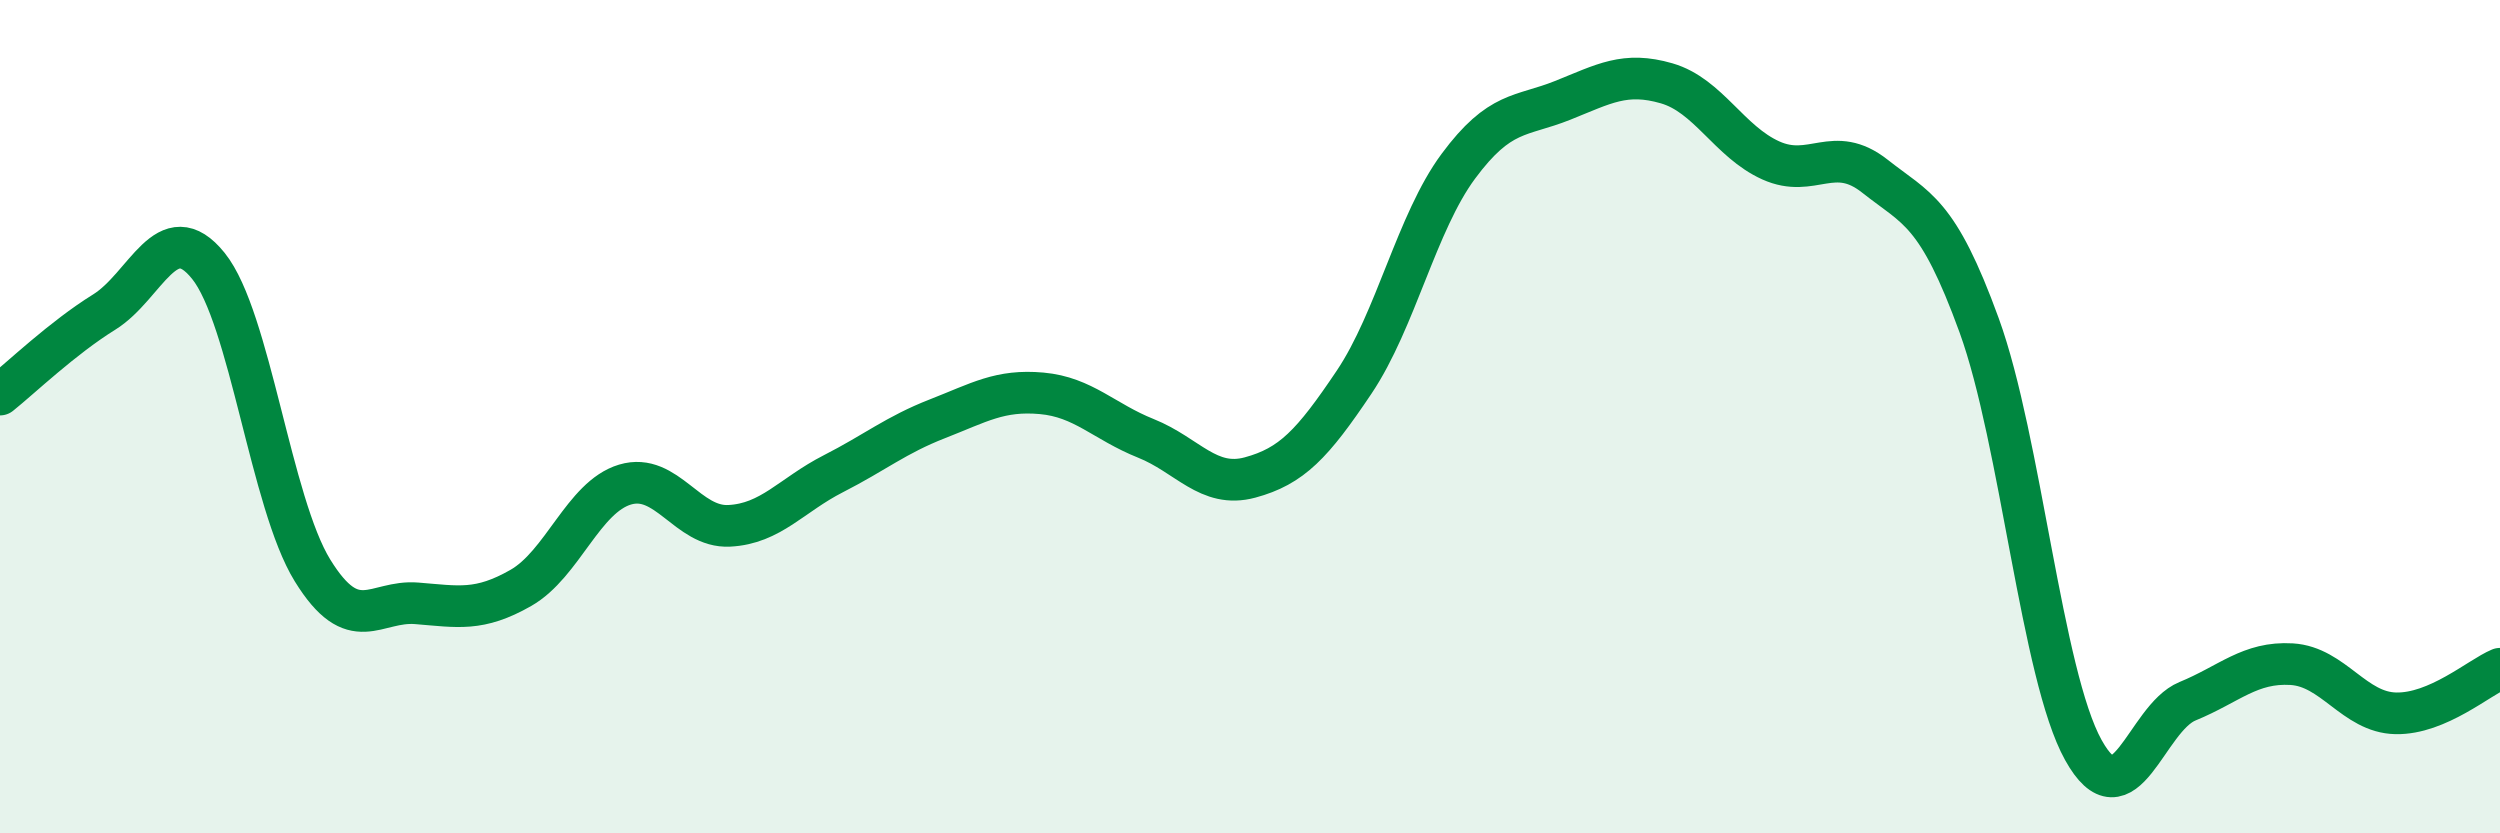
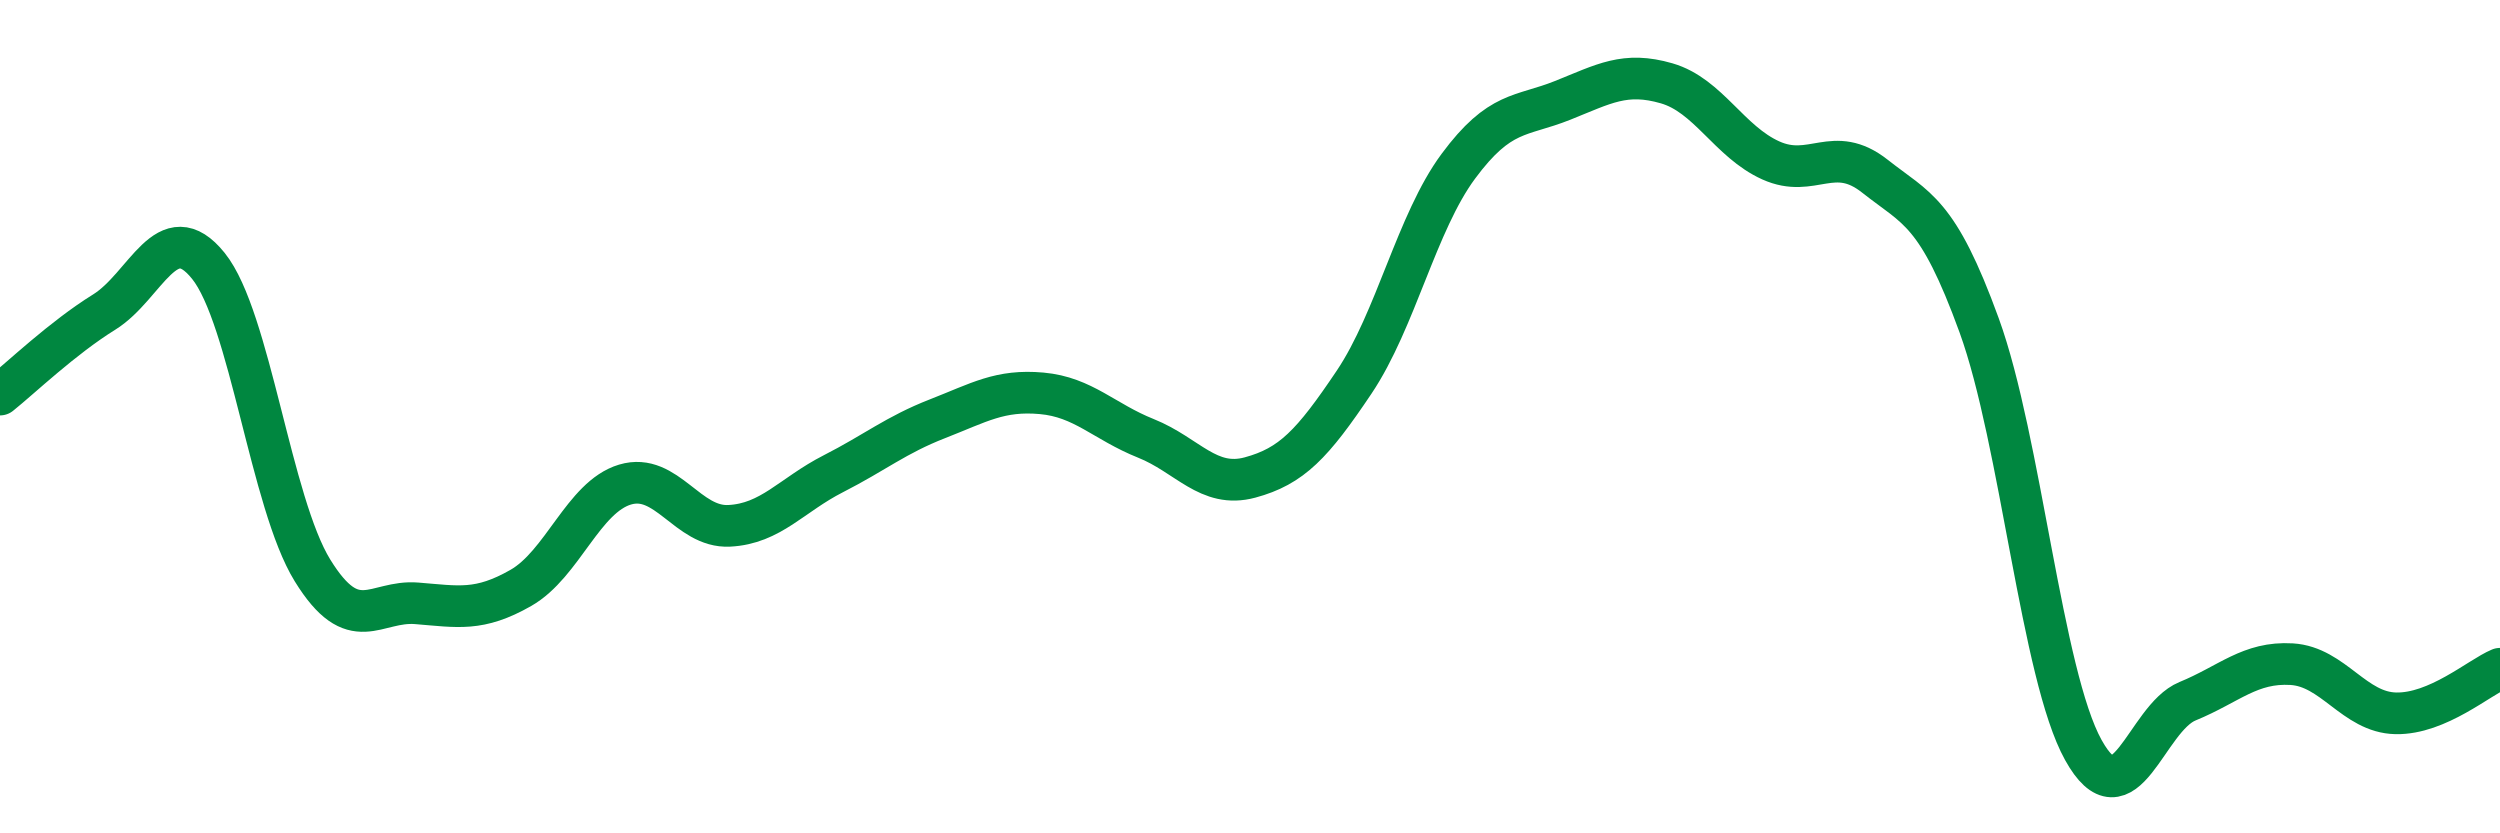
<svg xmlns="http://www.w3.org/2000/svg" width="60" height="20" viewBox="0 0 60 20">
-   <path d="M 0,9.47 C 0.5,9.07 1.5,8.11 2.5,7.49 C 3.5,6.87 4,5.14 5,6.38 C 6,7.62 6.5,12.07 7.5,13.69 C 8.5,15.31 9,14.4 10,14.48 C 11,14.56 11.5,14.68 12.5,14.11 C 13.5,13.54 14,11.93 15,11.63 C 16,11.33 16.5,12.67 17.5,12.62 C 18.5,12.57 19,11.88 20,11.37 C 21,10.86 21.5,10.44 22.5,10.05 C 23.5,9.66 24,9.35 25,9.44 C 26,9.53 26.5,10.12 27.5,10.52 C 28.5,10.92 29,11.73 30,11.46 C 31,11.19 31.5,10.66 32.5,9.17 C 33.5,7.68 34,5.34 35,3.99 C 36,2.64 36.5,2.81 37.5,2.41 C 38.5,2.01 39,1.71 40,2 C 41,2.29 41.5,3.4 42.5,3.85 C 43.5,4.3 44,3.44 45,4.23 C 46,5.02 46.5,5.06 47.5,7.81 C 48.5,10.56 49,16.2 50,18 C 51,19.8 51.5,17.24 52.5,16.83 C 53.5,16.42 54,15.88 55,15.94 C 56,16 56.5,17.1 57.5,17.12 C 58.5,17.14 59.5,16.26 60,16.05L60 20L0 20Z" fill="#008740" opacity="0.1" stroke-linecap="round" stroke-linejoin="round" />
  <path d="M 0,9.47 C 0.5,9.07 1.5,8.11 2.5,7.49 C 3.5,6.87 4,5.14 5,6.38 C 6,7.62 6.5,12.07 7.5,13.69 C 8.5,15.31 9,14.4 10,14.48 C 11,14.56 11.5,14.68 12.5,14.11 C 13.5,13.54 14,11.93 15,11.63 C 16,11.33 16.5,12.67 17.5,12.62 C 18.5,12.57 19,11.88 20,11.37 C 21,10.86 21.5,10.44 22.5,10.05 C 23.5,9.66 24,9.35 25,9.44 C 26,9.53 26.5,10.12 27.5,10.52 C 28.5,10.92 29,11.73 30,11.46 C 31,11.19 31.5,10.66 32.5,9.17 C 33.5,7.68 34,5.34 35,3.99 C 36,2.64 36.5,2.81 37.5,2.41 C 38.5,2.01 39,1.71 40,2 C 41,2.29 41.5,3.4 42.5,3.85 C 43.5,4.3 44,3.44 45,4.23 C 46,5.02 46.5,5.06 47.5,7.81 C 48.5,10.56 49,16.2 50,18 C 51,19.8 51.5,17.24 52.5,16.83 C 53.5,16.42 54,15.88 55,15.94 C 56,16 56.5,17.1 57.5,17.12 C 58.5,17.14 59.5,16.26 60,16.05" stroke="#008740" stroke-width="1" fill="none" stroke-linecap="round" stroke-linejoin="round" />
</svg>